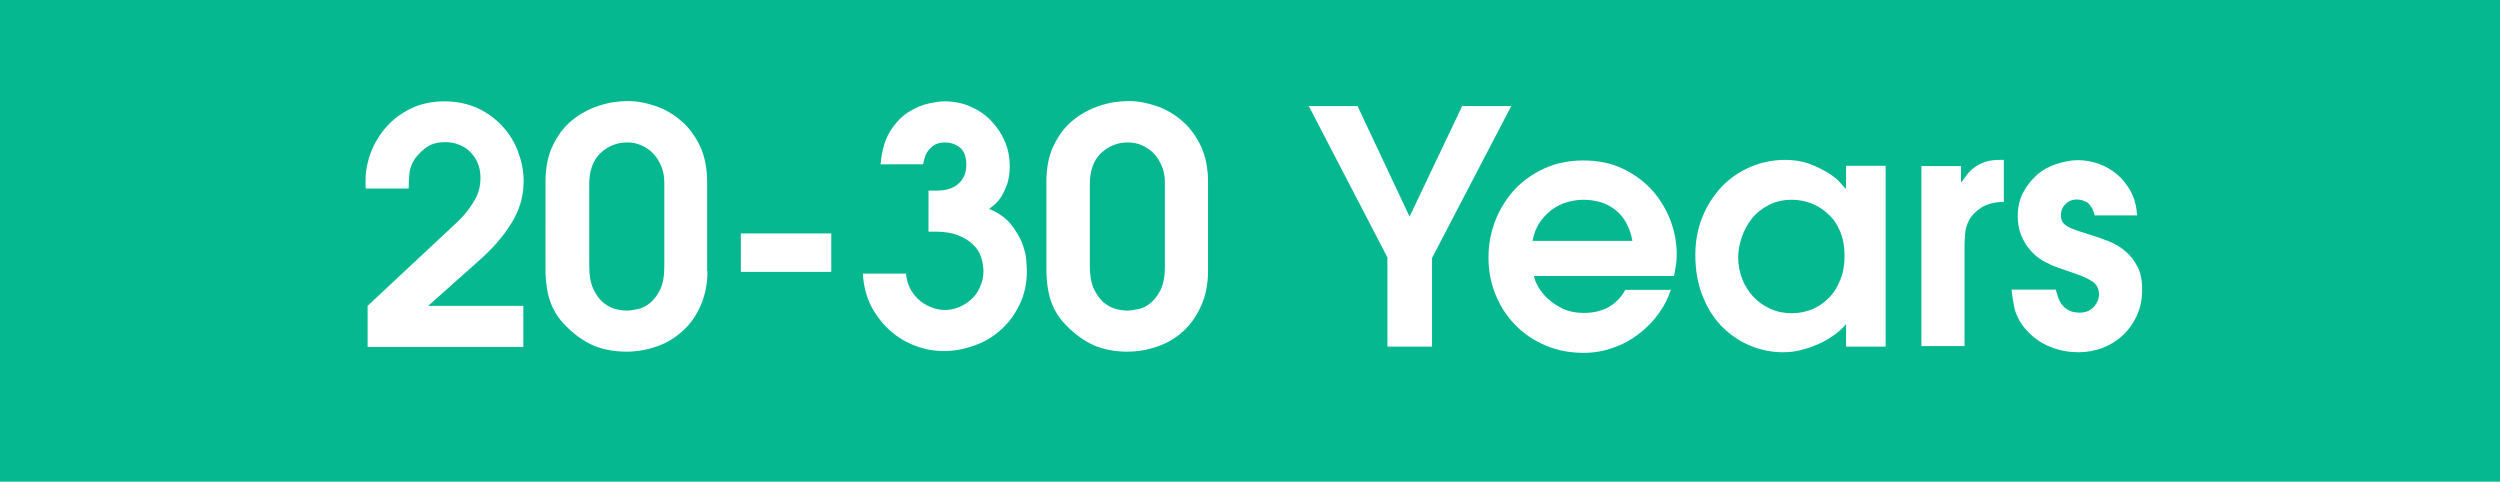
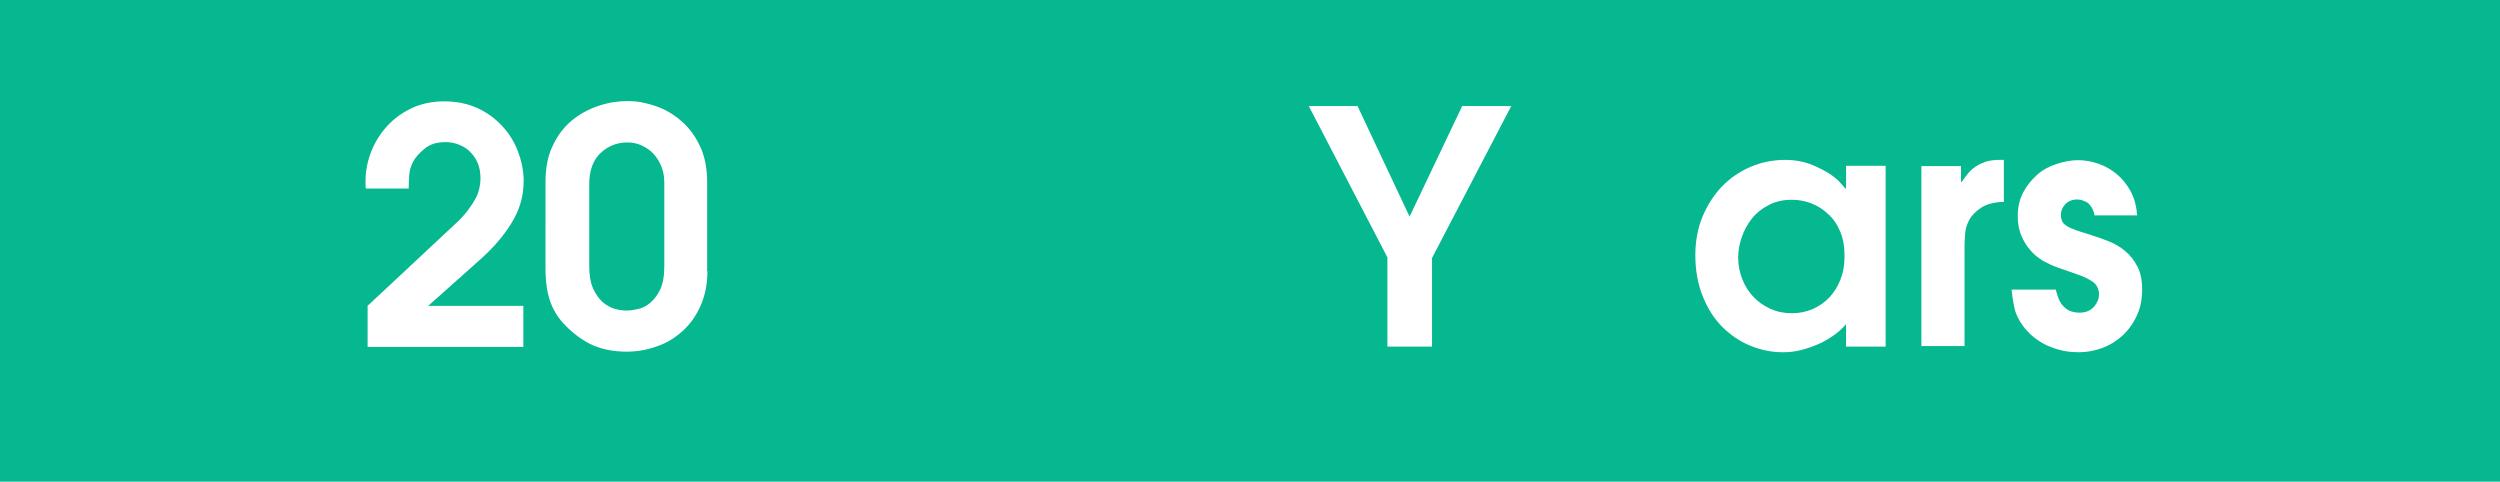
<svg xmlns="http://www.w3.org/2000/svg" version="1.1" id="Layer_1" x="0px" y="0px" viewBox="0 0 846 163" style="enable-background:new 0 0 846 163;" xml:space="preserve">
  <style type="text/css">
	.st0{fill:#05B890;}
	.st1{fill:none;}
	.st2{fill:#FFFFFF;}
</style>
  <rect class="st0" width="846" height="163" />
  <rect y="25.1" class="st1" width="231.3" height="68.7" />
  <g>
    <path class="st2" d="M124.5,103.4l29-27.1c2-1.8,3.6-3.5,4.8-5.1c1.2-1.6,2.1-3,2.8-4.3c0.6-1.3,1-2.5,1.2-3.6   c0.2-1.1,0.3-2.1,0.3-3c0-2.1-0.4-4-1.1-5.5c-0.7-1.5-1.7-2.8-2.8-3.8c-1.1-1-2.4-1.7-3.8-2.2c-1.4-0.5-2.8-0.7-4.2-0.7   c-2.9,0-5.2,0.7-7,2.2c-1.8,1.5-3.1,2.9-3.9,4.4c-0.7,1.4-1.2,2.9-1.3,4.4c-0.1,1.5-0.2,3.1-0.2,4.7h-14.5   c-0.1-0.6-0.1-1.1-0.1-1.4c0-0.4,0-0.8,0-1.2c0-3.2,0.6-6.4,1.8-9.6s3-6.1,5.2-8.6c2.3-2.6,5.1-4.7,8.4-6.3   c3.3-1.6,7.1-2.4,11.3-2.4c4.2,0,7.9,0.8,11.2,2.3c3.3,1.5,6.1,3.6,8.4,6.1c2.3,2.5,4.1,5.4,5.3,8.6c1.2,3.2,1.9,6.5,1.9,9.8   c0,2.1-0.2,4.2-0.7,6.3c-0.5,2.1-1.3,4.3-2.5,6.5c-1.2,2.2-2.8,4.6-4.8,7c-2,2.5-4.6,5.1-7.8,7.9l-16.5,14.7h32.2v13.9h-52.7V103.4   z" />
    <path class="st2" d="M239.4,91.7c0,4.4-0.8,8.3-2.3,11.7c-1.5,3.4-3.5,6.3-6.1,8.6c-2.5,2.3-5.4,4.1-8.7,5.2   c-3.3,1.2-6.7,1.8-10.3,1.8c-4.1,0-7.8-0.7-11-2c-3.2-1.4-6.5-3.6-9.7-6.9c-2.2-2.2-3.9-4.8-5-7.8c-1.1-3-1.7-6.8-1.7-11.4V61.6   c0-4.8,0.8-9,2.5-12.4c1.6-3.4,3.8-6.3,6.5-8.5c2.7-2.2,5.7-3.8,9-4.9c3.3-1.1,6.6-1.6,9.9-1.6c3.1,0,6.2,0.6,9.4,1.7   c3.2,1.1,6.1,2.8,8.7,5.1c2.6,2.2,4.7,5.1,6.3,8.5c1.6,3.4,2.4,7.5,2.4,12.1V91.7z M224.8,61.8c0-2-0.3-3.8-1-5.5   c-0.7-1.7-1.6-3.1-2.7-4.3c-1.1-1.2-2.5-2.1-4-2.8c-1.5-0.7-3.2-1-4.8-1c-3.5,0-6.5,1.2-9.1,3.6c-2.5,2.4-3.8,5.9-3.8,10.6V90   c0,3.1,0.4,5.6,1.3,7.6c0.9,2,2,3.5,3.2,4.6c1.3,1.1,2.7,1.9,4.1,2.3c1.5,0.4,2.8,0.6,4.1,0.6c1,0,2.3-0.2,3.7-0.5   c1.5-0.3,2.9-1,4.2-2.1c1.3-1.1,2.4-2.5,3.4-4.5c0.9-1.9,1.4-4.5,1.4-7.7V61.8z" />
-     <path class="st2" d="M250.7,79h30.6v13h-30.6V79z" />
-     <path class="st2" d="M314.3,64.5h2.5c1.3,0,2.6-0.1,3.8-0.4c1.2-0.3,2.3-0.8,3.2-1.5c1-0.7,1.7-1.6,2.3-2.7   c0.6-1.1,0.9-2.5,0.9-4.1c0-2.9-0.8-4.9-2.3-6c-1.5-1.1-3.2-1.6-5-1.6c-1.3,0-2.4,0.3-3.4,0.8c-0.9,0.6-1.6,1.2-2.2,2   c-0.6,0.8-1,1.6-1.2,2.5c-0.3,0.8-0.4,1.6-0.5,2.1H298c0.4-4.7,1.5-8.5,3.3-11.3c1.8-2.8,3.9-5,6.2-6.4c2.3-1.5,4.6-2.4,6.9-2.9   c2.3-0.5,4-0.7,5.3-0.7c3.2,0,6.1,0.6,8.8,1.8c2.7,1.2,5.1,2.8,7,4.9c2,2.1,3.5,4.4,4.6,7c1.1,2.6,1.6,5.4,1.6,8.2   c0,2.3-0.3,4.2-0.8,5.9c-0.6,1.6-1.2,3-1.9,4.2c-0.7,1.1-1.5,2.1-2.3,2.8c-0.8,0.7-1.5,1.2-2,1.6c3.2,1.3,5.7,3.1,7.4,5.2   c1.7,2.2,3,4.3,3.8,6.4c0.8,2.1,1.3,4.1,1.4,5.8c0.1,1.8,0.2,2.9,0.2,3.5c0,4.2-0.8,8-2.4,11.3c-1.6,3.4-3.7,6.3-6.3,8.6   c-2.6,2.4-5.6,4.2-9,5.4c-3.4,1.2-6.8,1.9-10.3,1.9c-3.4,0-6.7-0.6-9.8-1.8c-3.2-1.2-6-2.9-8.6-5.2c-2.5-2.3-4.6-5-6.3-8.2   c-1.6-3.2-2.6-6.9-2.8-11h14.6c0.2,2.2,0.8,4.1,1.7,5.6c0.9,1.5,2,2.8,3.3,3.8c1.3,1,2.7,1.7,4.1,2.2c1.5,0.5,2.8,0.7,4.1,0.7   c1.5,0,3.1-0.3,4.6-0.9c1.5-0.6,2.9-1.5,4.2-2.6c1.2-1.1,2.3-2.5,3-4.2c0.8-1.7,1.2-3.5,1.2-5.4c0-1.6-0.3-3.2-0.8-4.8   c-0.5-1.6-1.5-3.1-2.8-4.3c-1.3-1.3-3-2.3-5-3.1c-2.1-0.8-4.6-1.2-7.6-1.2h-2.4V64.5z" />
-     <path class="st2" d="M408.8,91.7c0,4.4-0.8,8.3-2.3,11.7c-1.5,3.4-3.5,6.3-6,8.6c-2.5,2.3-5.4,4.1-8.7,5.2   c-3.3,1.2-6.7,1.8-10.3,1.8c-4.1,0-7.8-0.7-11-2c-3.2-1.4-6.5-3.6-9.7-6.9c-2.2-2.2-3.9-4.8-5-7.8c-1.1-3-1.7-6.8-1.7-11.4V61.6   c0-4.8,0.8-9,2.5-12.4c1.6-3.4,3.8-6.3,6.5-8.5c2.7-2.2,5.7-3.8,9-4.9c3.3-1.1,6.6-1.6,9.9-1.6c3.1,0,6.2,0.6,9.4,1.7   c3.2,1.1,6.1,2.8,8.7,5.1c2.6,2.2,4.7,5.1,6.3,8.5c1.6,3.4,2.4,7.5,2.4,12.1V91.7z M394.2,61.8c0-2-0.3-3.8-1-5.5   c-0.7-1.7-1.6-3.1-2.7-4.3c-1.1-1.2-2.5-2.1-4-2.8c-1.5-0.7-3.2-1-4.8-1c-3.5,0-6.5,1.2-9.1,3.6c-2.5,2.4-3.8,5.9-3.8,10.6V90   c0,3.1,0.4,5.6,1.3,7.6c0.9,2,2,3.5,3.2,4.6c1.3,1.1,2.7,1.9,4.1,2.3c1.5,0.4,2.8,0.6,4.1,0.6c1,0,2.3-0.2,3.7-0.5   c1.5-0.3,2.9-1,4.2-2.1c1.3-1.1,2.4-2.5,3.4-4.5c0.9-1.9,1.4-4.5,1.4-7.7V61.8z" />
    <path class="st2" d="M469.6,87.3l-26.7-51.4h16.5L477,73.3l17.8-37.4h16.6l-26.8,51.4v30h-15.1V87.3z" />
-     <path class="st2" d="M519.1,93.3c0.1,1,0.6,2.3,1.4,3.7c0.8,1.4,1.9,2.8,3.3,4.1c1.4,1.3,3.1,2.4,5.1,3.4c2,0.9,4.3,1.4,7,1.4   c6.5,0,11.2-2.6,14.1-7.8h15.4c-0.9,2.8-2.2,5.4-4.1,8c-1.8,2.5-4,4.8-6.6,6.8c-2.6,2-5.4,3.6-8.6,4.7c-3.2,1.2-6.6,1.8-10.2,1.8   c-4.6,0-8.9-0.8-12.9-2.5c-4-1.7-7.4-4-10.2-6.9c-2.9-2.9-5.1-6.4-6.7-10.3c-1.6-3.9-2.4-8.1-2.4-12.6c0-4.3,0.8-8.5,2.3-12.4   s3.7-7.4,6.5-10.5c2.8-3,6.2-5.4,10.1-7.2c4-1.8,8.4-2.7,13.2-2.7c5,0,9.4,0.9,13.4,2.8c3.9,1.9,7.2,4.3,9.9,7.3   c2.7,3,4.7,6.4,6.2,10.2c1.4,3.8,2.1,7.6,2.1,11.4c0,1.5-0.1,2.8-0.3,4c-0.2,1.2-0.4,2.3-0.6,3.4H519.1z M552.4,81.5   c-0.4-2.4-1.2-4.5-2.2-6.3c-1-1.8-2.3-3.2-3.7-4.3c-1.5-1.1-3.1-2-4.9-2.5c-1.8-0.5-3.7-0.8-5.7-0.8c-1.5,0-3.1,0.2-4.8,0.6   c-1.7,0.4-3.4,1.1-5,2.1c-1.6,1-3.1,2.4-4.5,4.2c-1.4,1.8-2.4,4.1-3,7H552.4z" />
    <path class="st2" d="M638.1,117.3h-13.4v-7.6c-1.2,1.4-2.6,2.7-4.2,3.8c-1.7,1.2-3.4,2.2-5.3,3c-1.9,0.8-3.8,1.5-5.9,2   c-2.1,0.5-4,0.7-5.9,0.7c-4,0-7.7-0.8-11.3-2.3c-3.6-1.5-6.7-3.7-9.5-6.5c-2.8-2.9-4.9-6.3-6.5-10.4c-1.6-4.1-2.4-8.6-2.4-13.7   c0-4.7,0.8-9,2.4-12.9c1.6-3.9,3.8-7.3,6.5-10.2c2.8-2.9,6-5.1,9.7-6.7c3.7-1.6,7.7-2.4,11.9-2.4c3.1,0,5.8,0.5,8.3,1.4   c2.5,1,4.5,2,6.3,3.1c1.7,1.1,3.1,2.2,4,3.3c1,1.1,1.5,1.7,1.7,1.9h0.2v-7.7h13.4V117.3z M624.2,86.6c0-3.2-0.5-5.9-1.5-8.3   c-1-2.4-2.4-4.4-4.1-5.9c-1.7-1.6-3.6-2.8-5.7-3.6c-2.1-0.8-4.3-1.2-6.5-1.2c-3,0-5.6,0.6-7.9,1.8c-2.3,1.2-4.2,2.7-5.7,4.6   c-1.5,1.9-2.6,4-3.4,6.3c-0.8,2.3-1.2,4.6-1.2,6.9c0,2.6,0.5,5,1.4,7.3c0.9,2.3,2.2,4.3,3.8,6c1.6,1.7,3.5,3,5.7,4s4.6,1.5,7.3,1.5   c2.5,0,4.8-0.5,7-1.4c2.2-1,4.1-2.3,5.7-4c1.6-1.7,2.8-3.7,3.7-6C623.8,92.1,624.2,89.5,624.2,86.6z" />
    <path class="st2" d="M650.2,56.2h13.4v5.4h0.2c0.7-1,1.4-1.9,2.1-2.8c0.7-0.9,1.6-1.7,2.6-2.4c1-0.7,2.2-1.2,3.5-1.7   c1.4-0.4,3-0.6,4.9-0.6h1.2v14.2c-3.3,0.1-5.9,0.8-7.7,2c-1.8,1.2-3.2,2.6-4,4.1c-0.8,1.5-1.3,3.1-1.4,4.7   c-0.1,1.6-0.2,2.9-0.2,3.7v34.3h-14.6V56.2z" />
    <path class="st2" d="M708.8,72.9c-0.2-1.2-0.6-2.1-1.1-2.9c-0.5-0.7-1-1.3-1.6-1.6s-1.1-0.5-1.7-0.7c-0.6-0.1-1.1-0.2-1.4-0.2   c-1.8,0-3.2,0.6-4.2,1.7c-1,1.1-1.4,2.3-1.4,3.6c0,0.9,0.2,1.6,0.5,2.2c0.3,0.6,0.9,1.1,1.7,1.6c0.8,0.5,1.9,0.9,3.2,1.4   c1.3,0.4,3,1,5,1.6c1.9,0.6,3.9,1.3,5.9,2.1c2,0.8,3.9,1.9,5.5,3.3c1.7,1.4,3,3.1,4.1,5.2c1.1,2.1,1.6,4.6,1.6,7.7   c0,3.4-0.6,6.5-1.9,9.1c-1.2,2.6-2.9,4.9-4.9,6.7c-2,1.8-4.3,3.2-6.8,4.1c-2.5,0.9-5.1,1.4-7.8,1.4c-1.5,0-3.1-0.1-4.8-0.4   c-1.6-0.3-3.3-0.8-4.8-1.4c-1.6-0.6-3.1-1.4-4.6-2.5c-1.5-1-2.8-2.3-4-3.7c-1.9-2.3-3.1-4.7-3.6-6.9c-0.5-2.3-0.8-4.4-1-6.3h15   c0.1,0.7,0.4,1.4,0.7,2.4c0.3,0.9,0.7,1.8,1.3,2.6c0.6,0.8,1.4,1.5,2.3,2c1,0.5,2.2,0.8,3.7,0.8c1.2,0,2.2-0.2,3-0.6   c0.8-0.4,1.5-0.9,2-1.5c0.5-0.6,0.9-1.3,1.2-2c0.3-0.7,0.4-1.4,0.4-2c0-1.1-0.2-2-0.7-2.8c-0.4-0.8-1.2-1.5-2.3-2.1   c-1.1-0.7-2.5-1.3-4.2-1.9c-1.8-0.6-4-1.4-6.6-2.3c-1.8-0.6-3.4-1.4-5.1-2.3c-1.6-1-3.1-2.1-4.3-3.6c-1.3-1.4-2.3-3.1-3.1-5   c-0.8-1.9-1.2-4.1-1.2-6.6c0-2.9,0.6-5.6,1.8-7.9c1.2-2.3,2.8-4.3,4.7-6c1.9-1.7,4.1-2.9,6.6-3.7c2.5-0.8,4.9-1.3,7.3-1.3   c2.3,0,4.6,0.4,6.9,1.2c2.3,0.8,4.4,2,6.3,3.6c1.9,1.6,3.4,3.5,4.7,5.9c1.2,2.3,1.9,5,2.1,8H708.8z" />
  </g>
</svg>